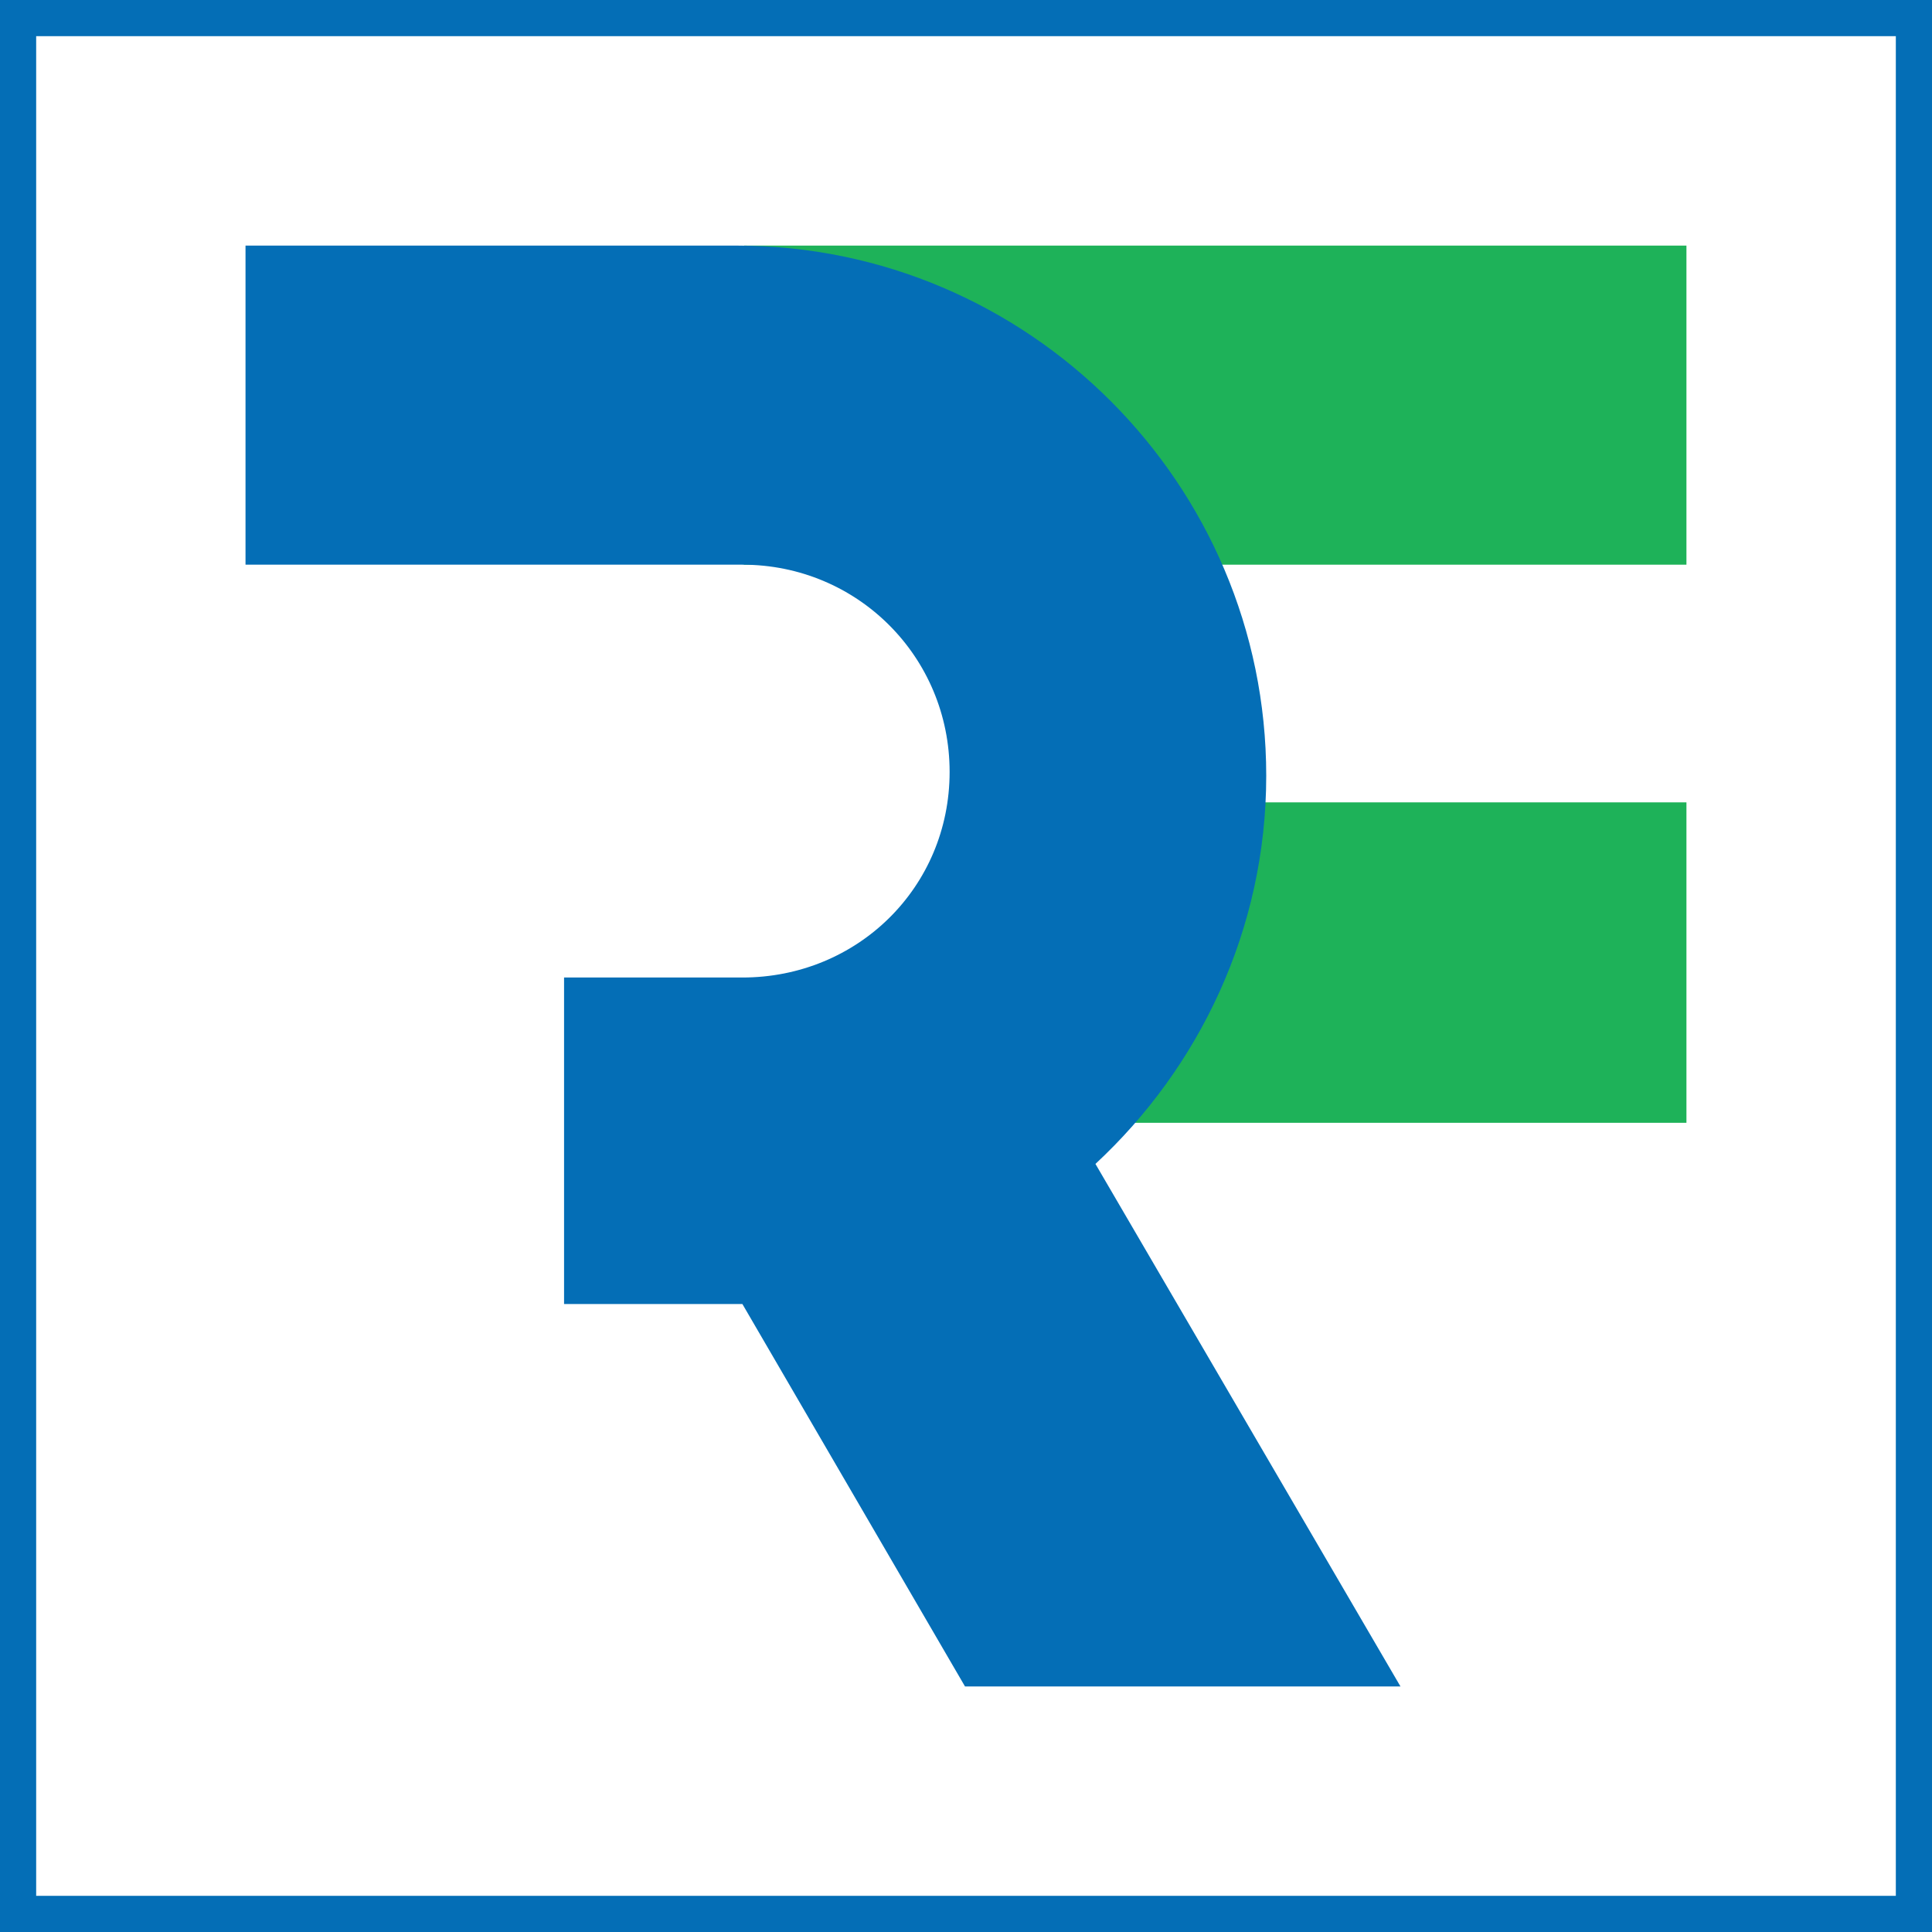
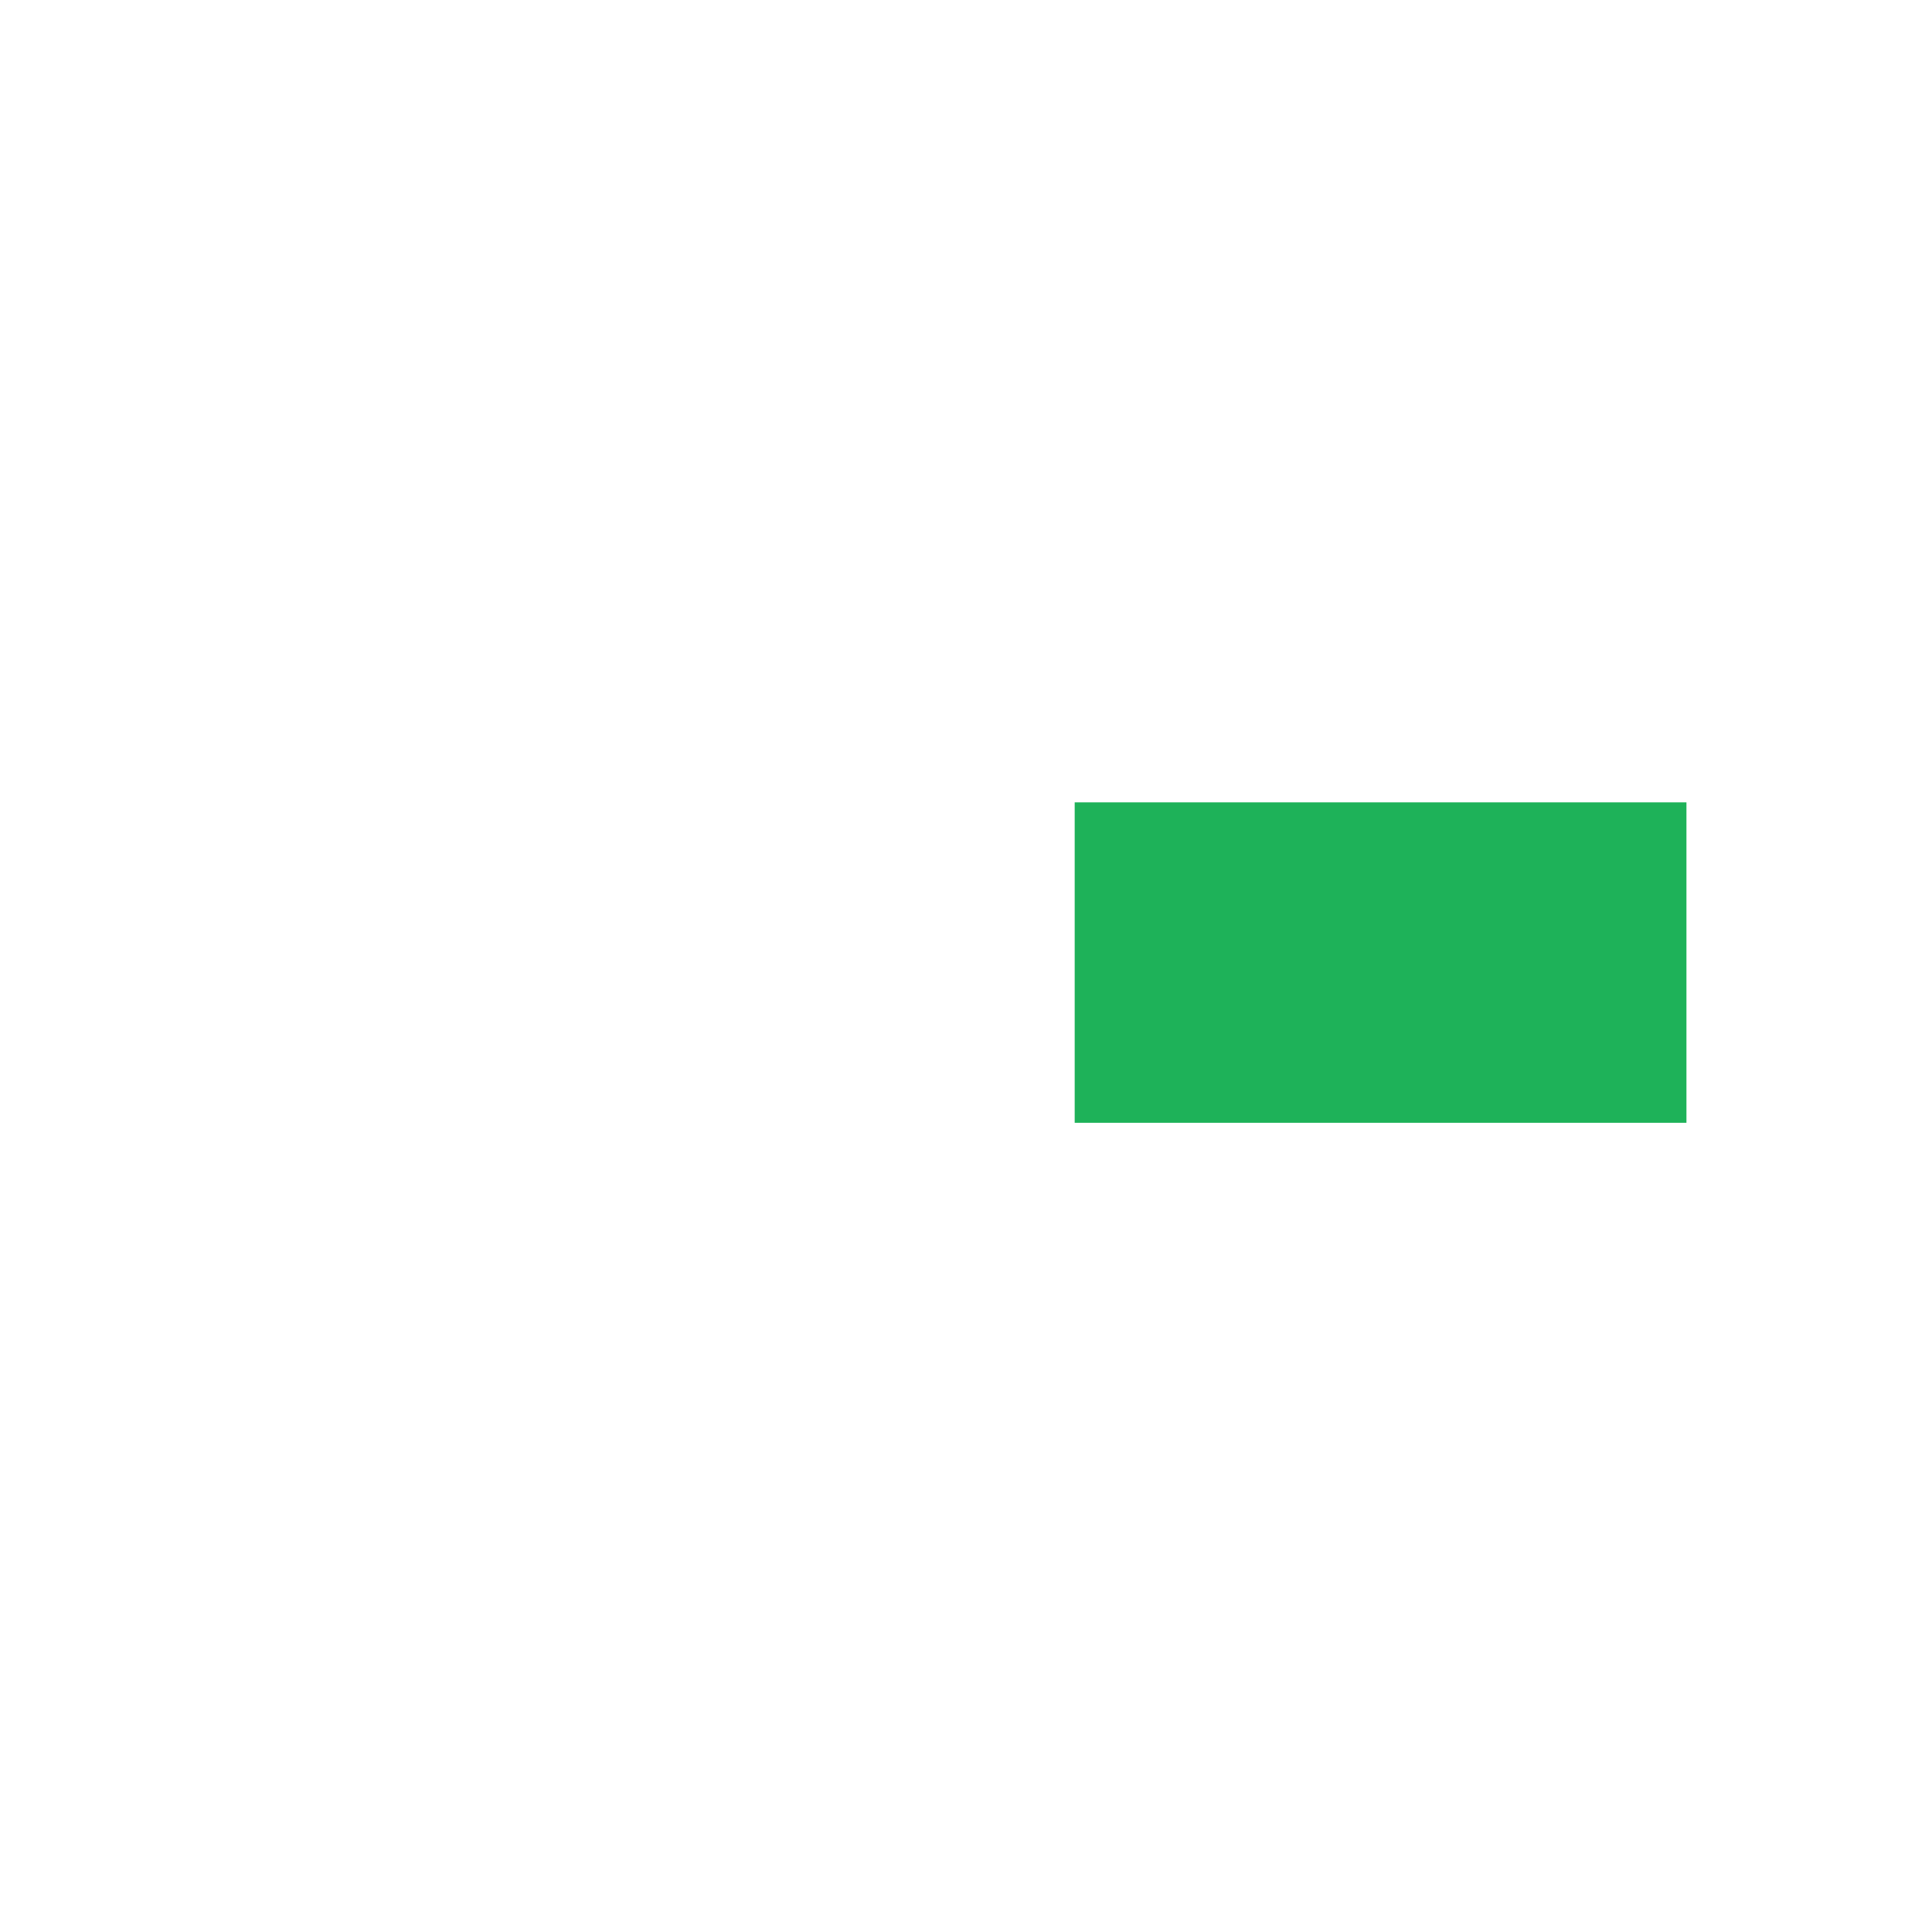
<svg xmlns="http://www.w3.org/2000/svg" width="50" height="50" viewBox="0 0 50 50" fill="none">
-   <path fill-rule="evenodd" clip-rule="evenodd" d="M19.253 14.614H43.645V6.356H19.253V14.614Z" fill="#1EB259" />
  <path fill-rule="evenodd" clip-rule="evenodd" d="M27.813 29.058H43.645V20.765H27.813V29.058Z" fill="#1EB259" />
-   <path fill-rule="evenodd" clip-rule="evenodd" d="M36.244 43.645L28.35 30.122C31.031 27.633 32.77 24.057 32.77 20.076C32.77 12.52 26.612 6.356 19.064 6.356H6.354V14.614H19.213C22.192 14.614 24.576 16.998 24.576 19.977C24.576 22.964 22.192 25.298 19.213 25.298H14.598V33.748H19.213L24.974 43.645H36.244Z" fill="#046EB6" />
-   <path d="M49.532 49.532V49.064H0.936V0.936H49.064V49.532H49.532V49.064V49.532H50V0H0V50H50V49.532H49.532Z" fill="#046EB6" />
</svg>